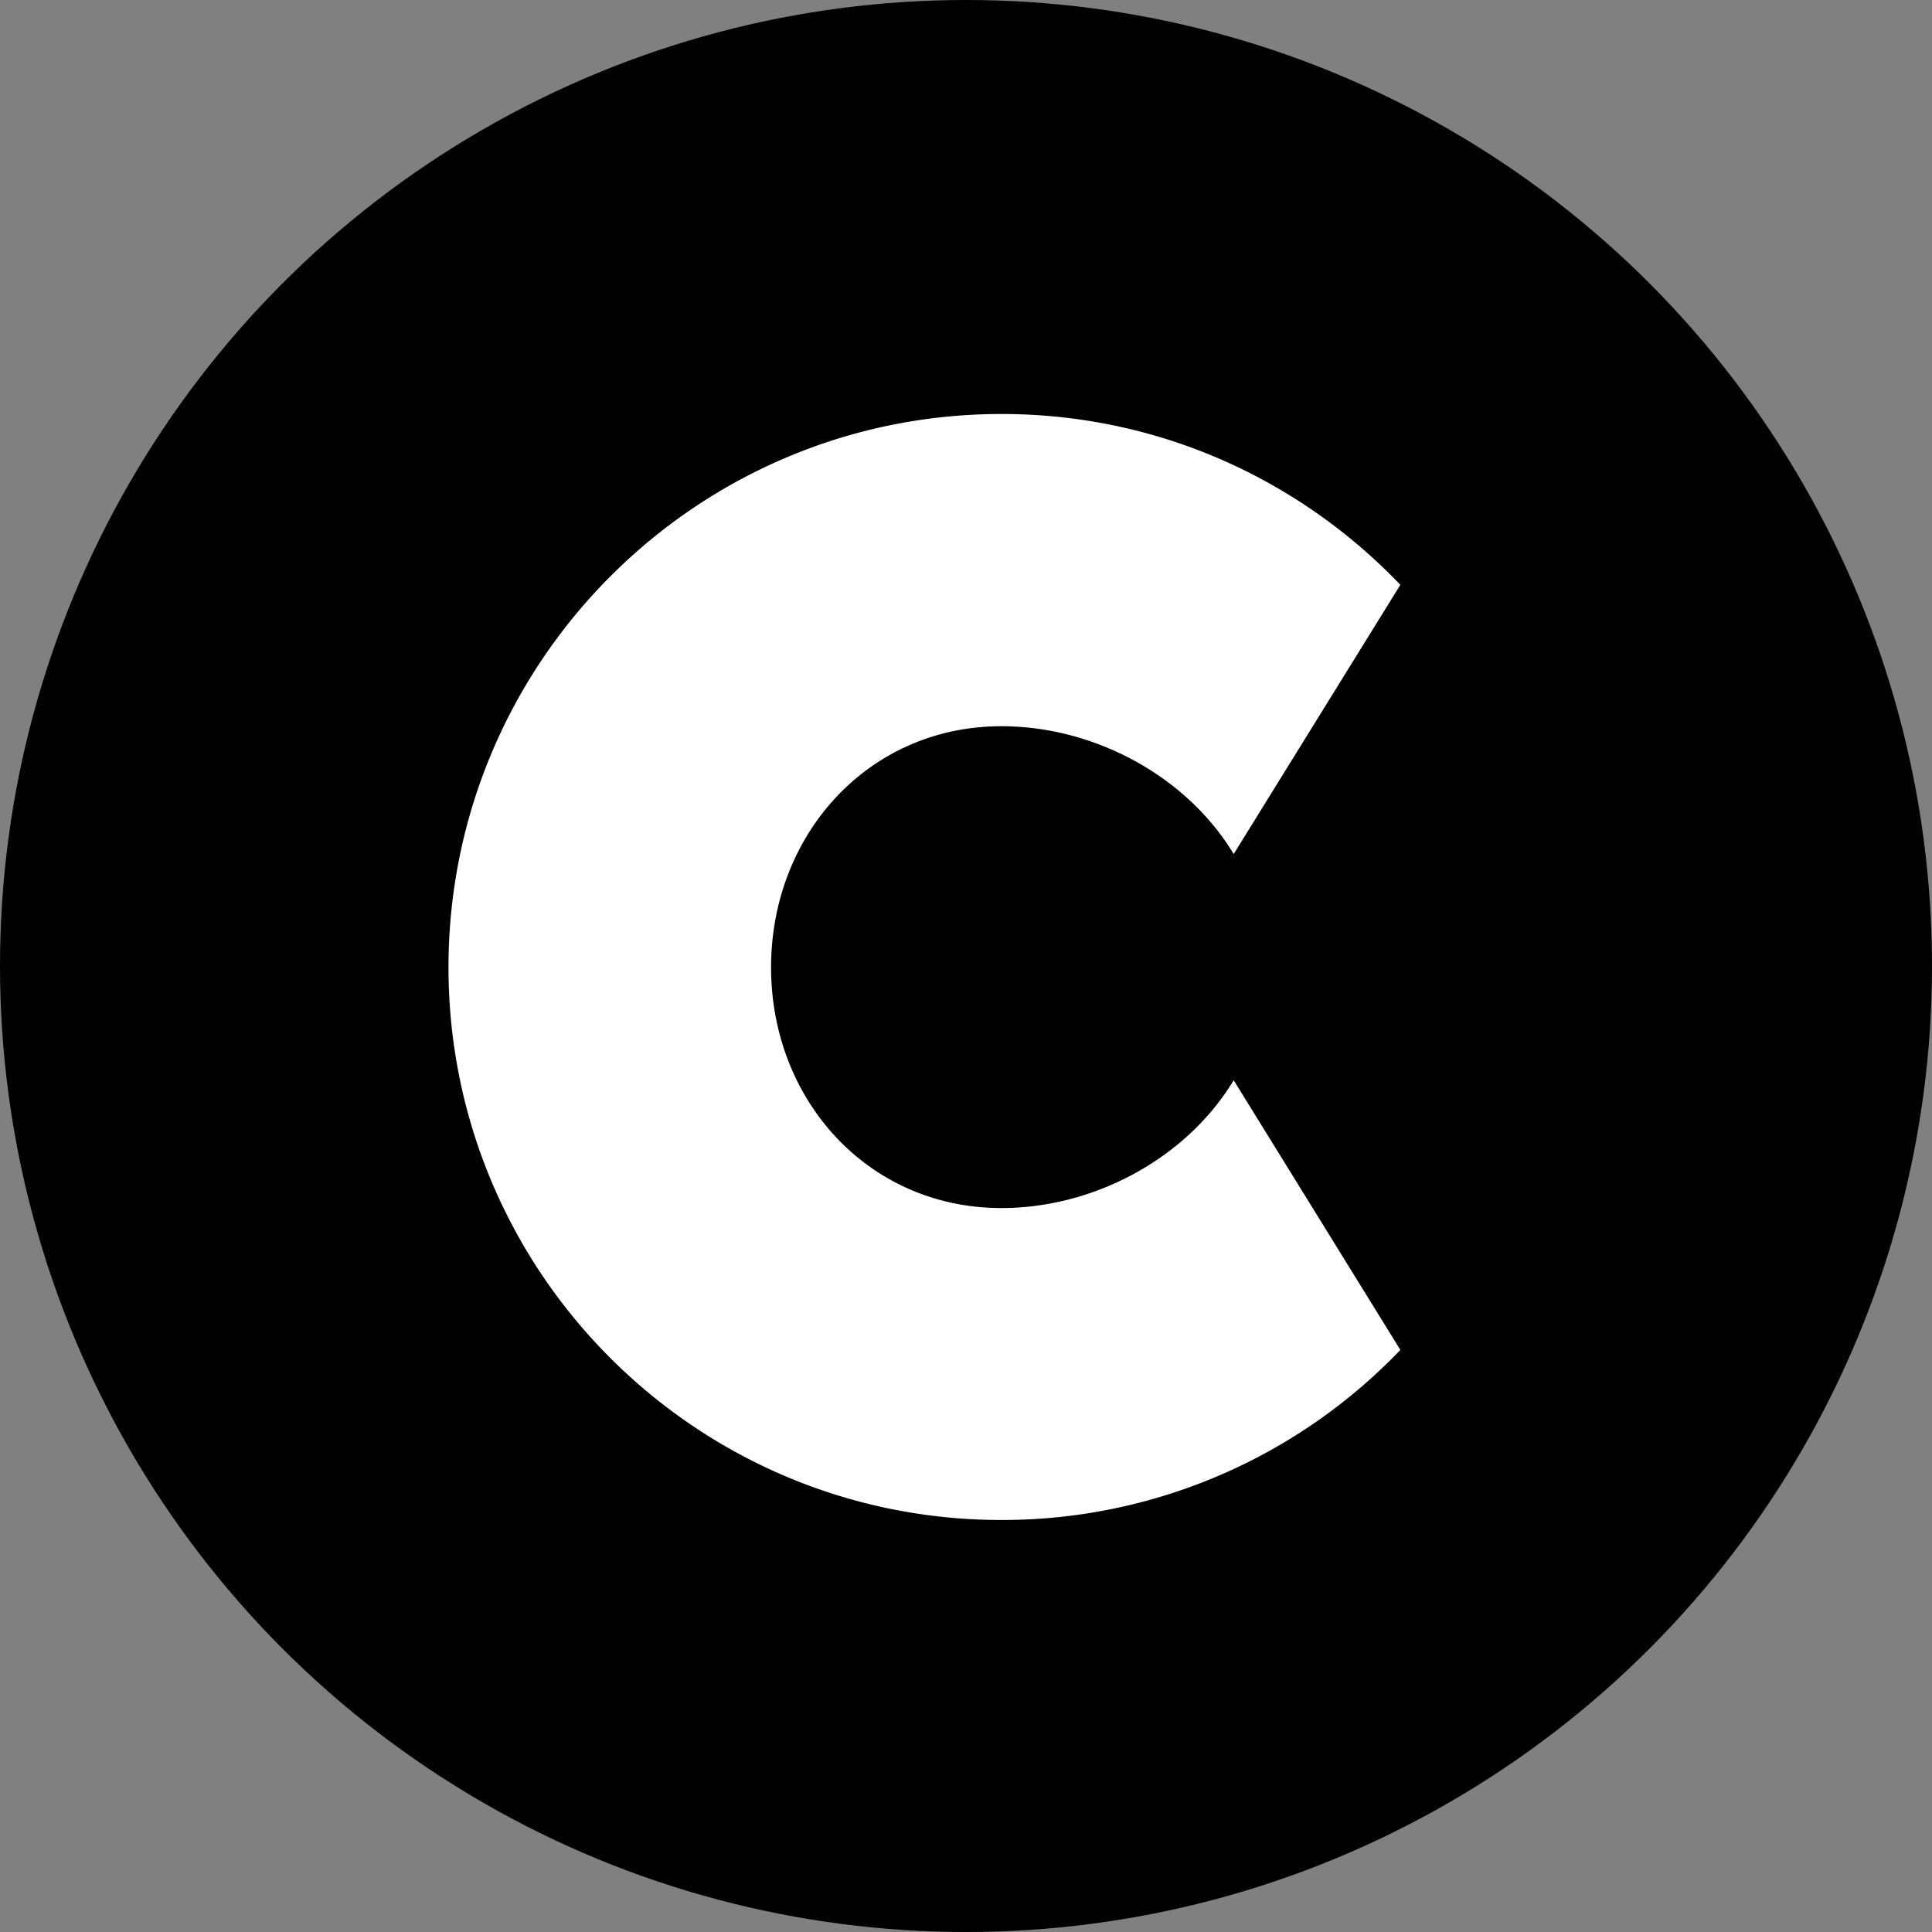
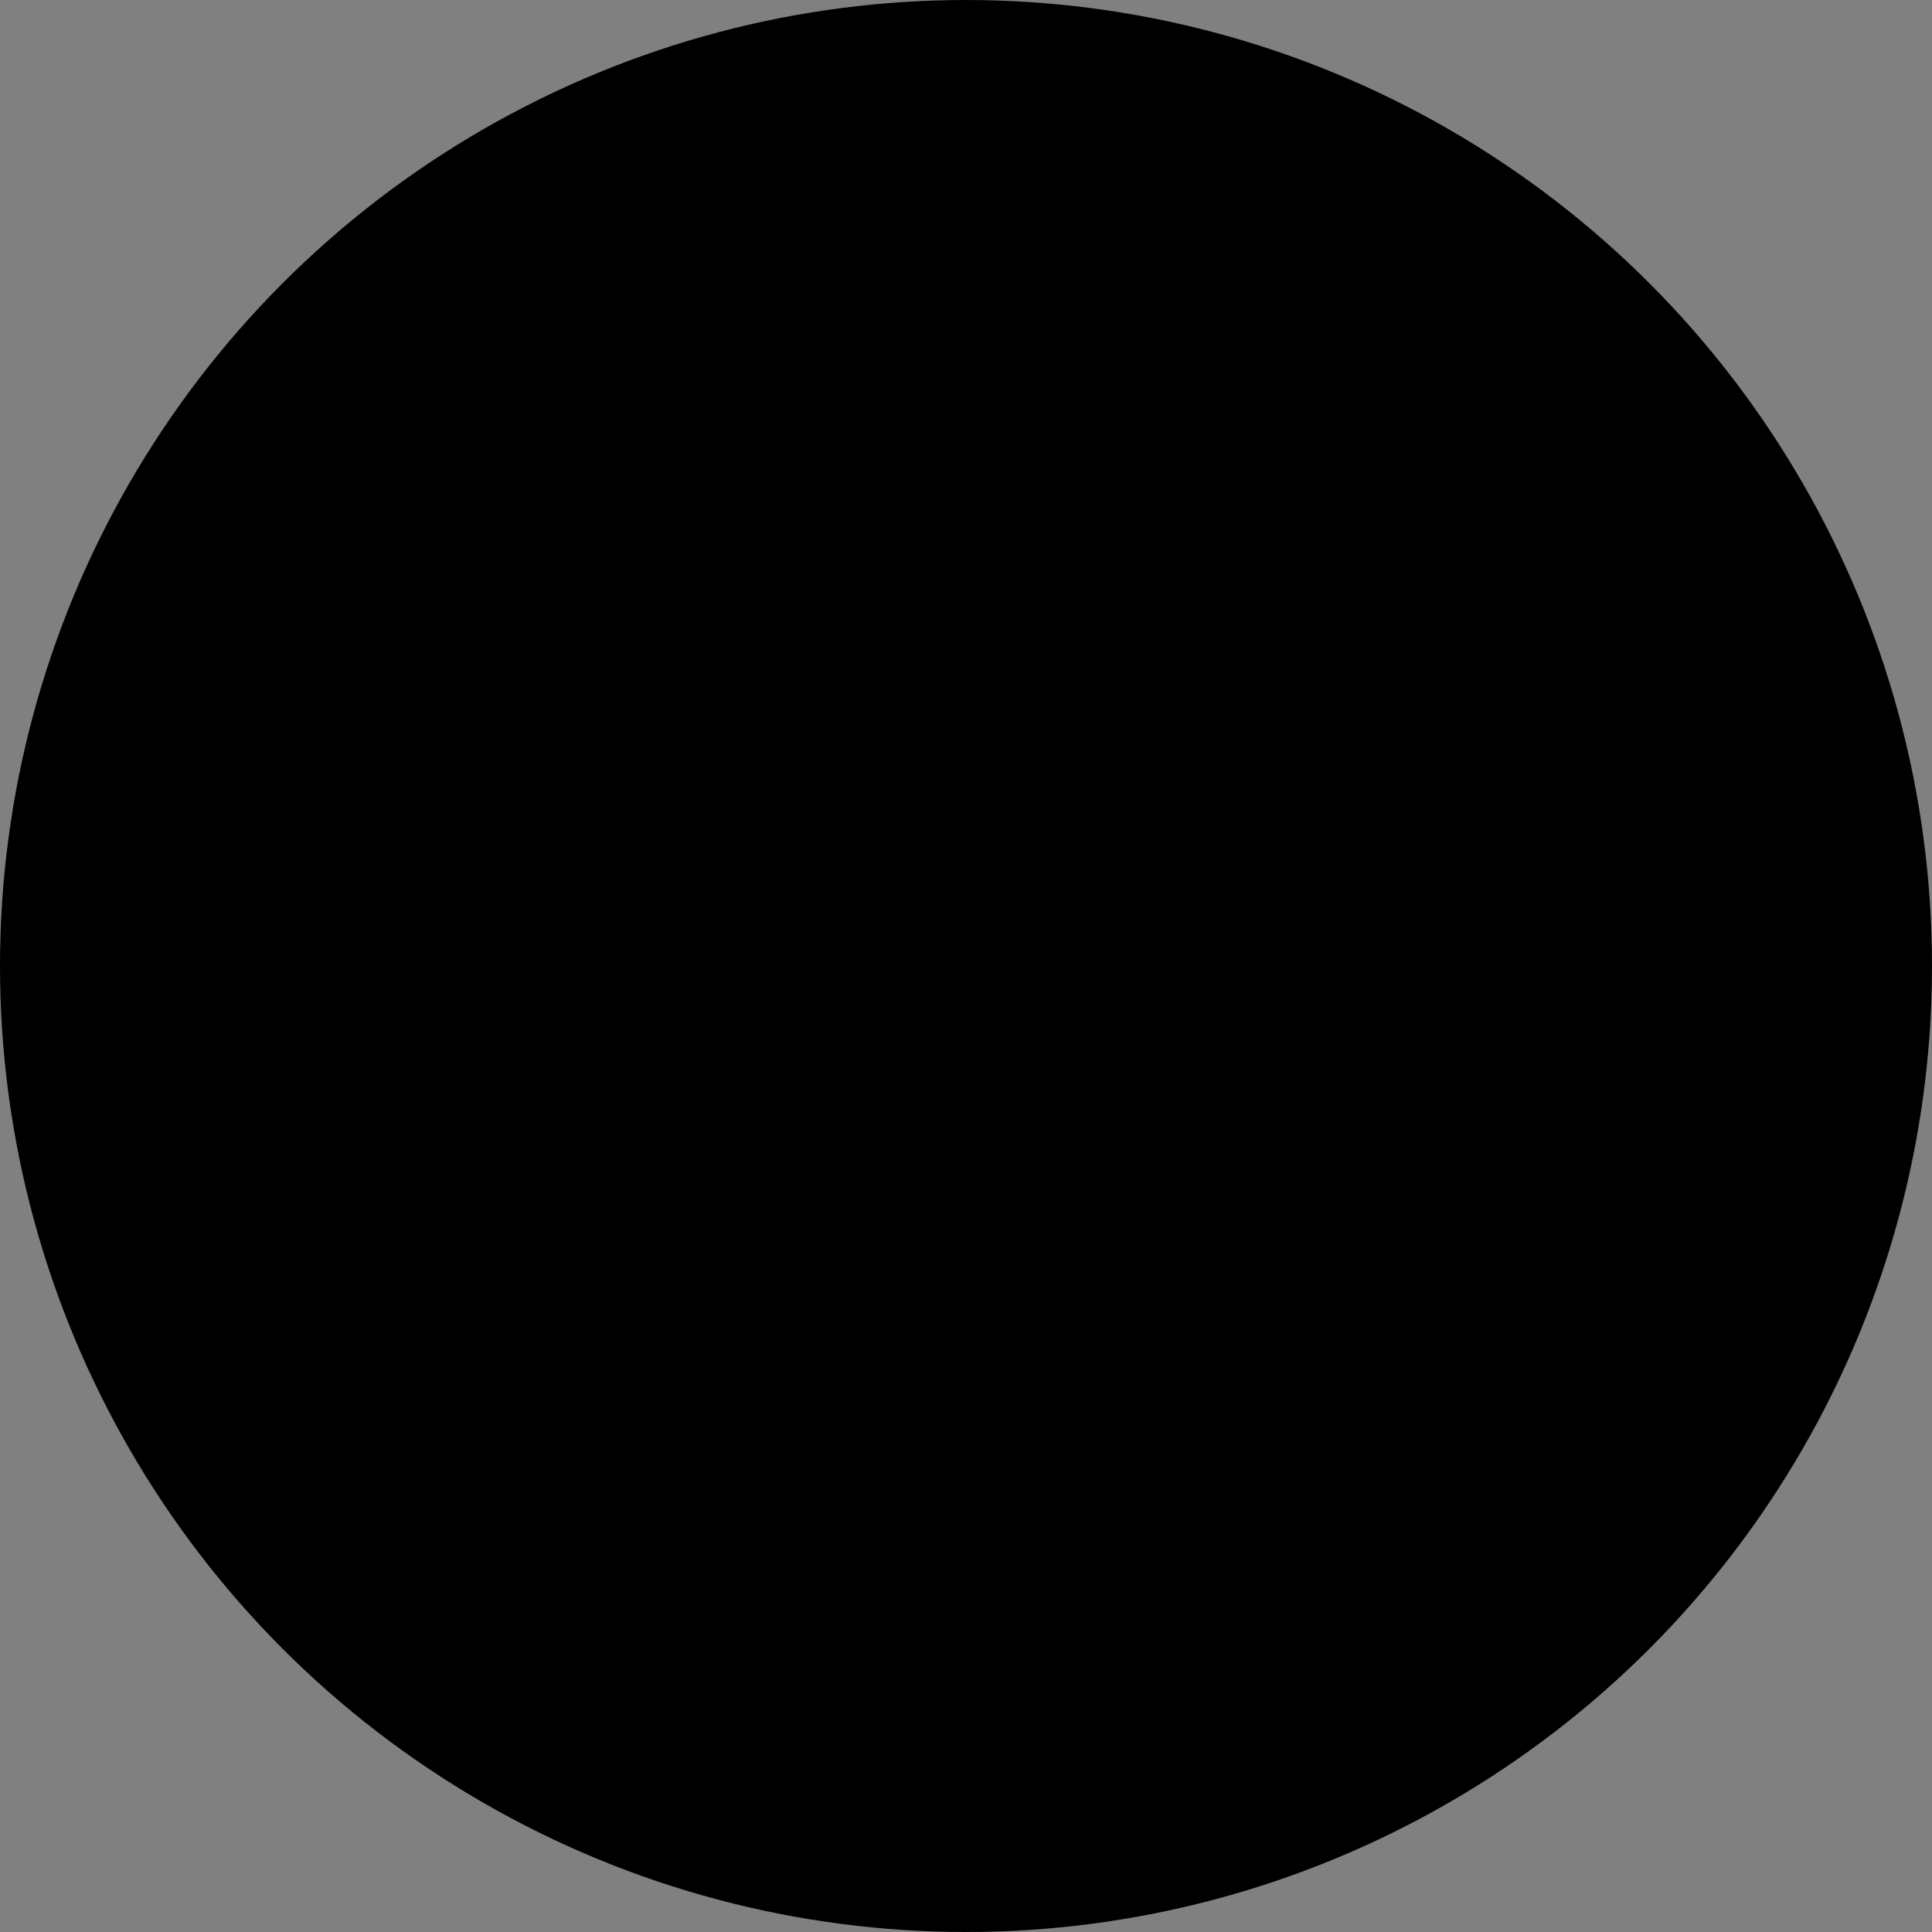
<svg xmlns="http://www.w3.org/2000/svg" width="56" height="56">
  <rect width="100%" height="100%" fill="#808080" stroke="none" />
  <g fill="none" fill-rule="evenodd">
    <circle fill="#000" cx="28" cy="28" r="28" />
-     <path d="M40.59 16.952l-4.831 7.803c-1.357-2.253-4.032-3.705-6.732-3.705-3.855 0-6.677 3.135-6.677 6.99 0 3.854 2.822 6.976 6.677 6.976 2.7 0 5.375-1.452 6.732-3.705l4.831 7.817a15.97 15.97 0 0 1-11.563 4.93C20.18 44.057 13 36.892 13 28.04 13 19.192 20.18 12 29.027 12c4.547-.002 8.645 1.898 11.563 4.952" fill="#FFF" />
  </g>
</svg>